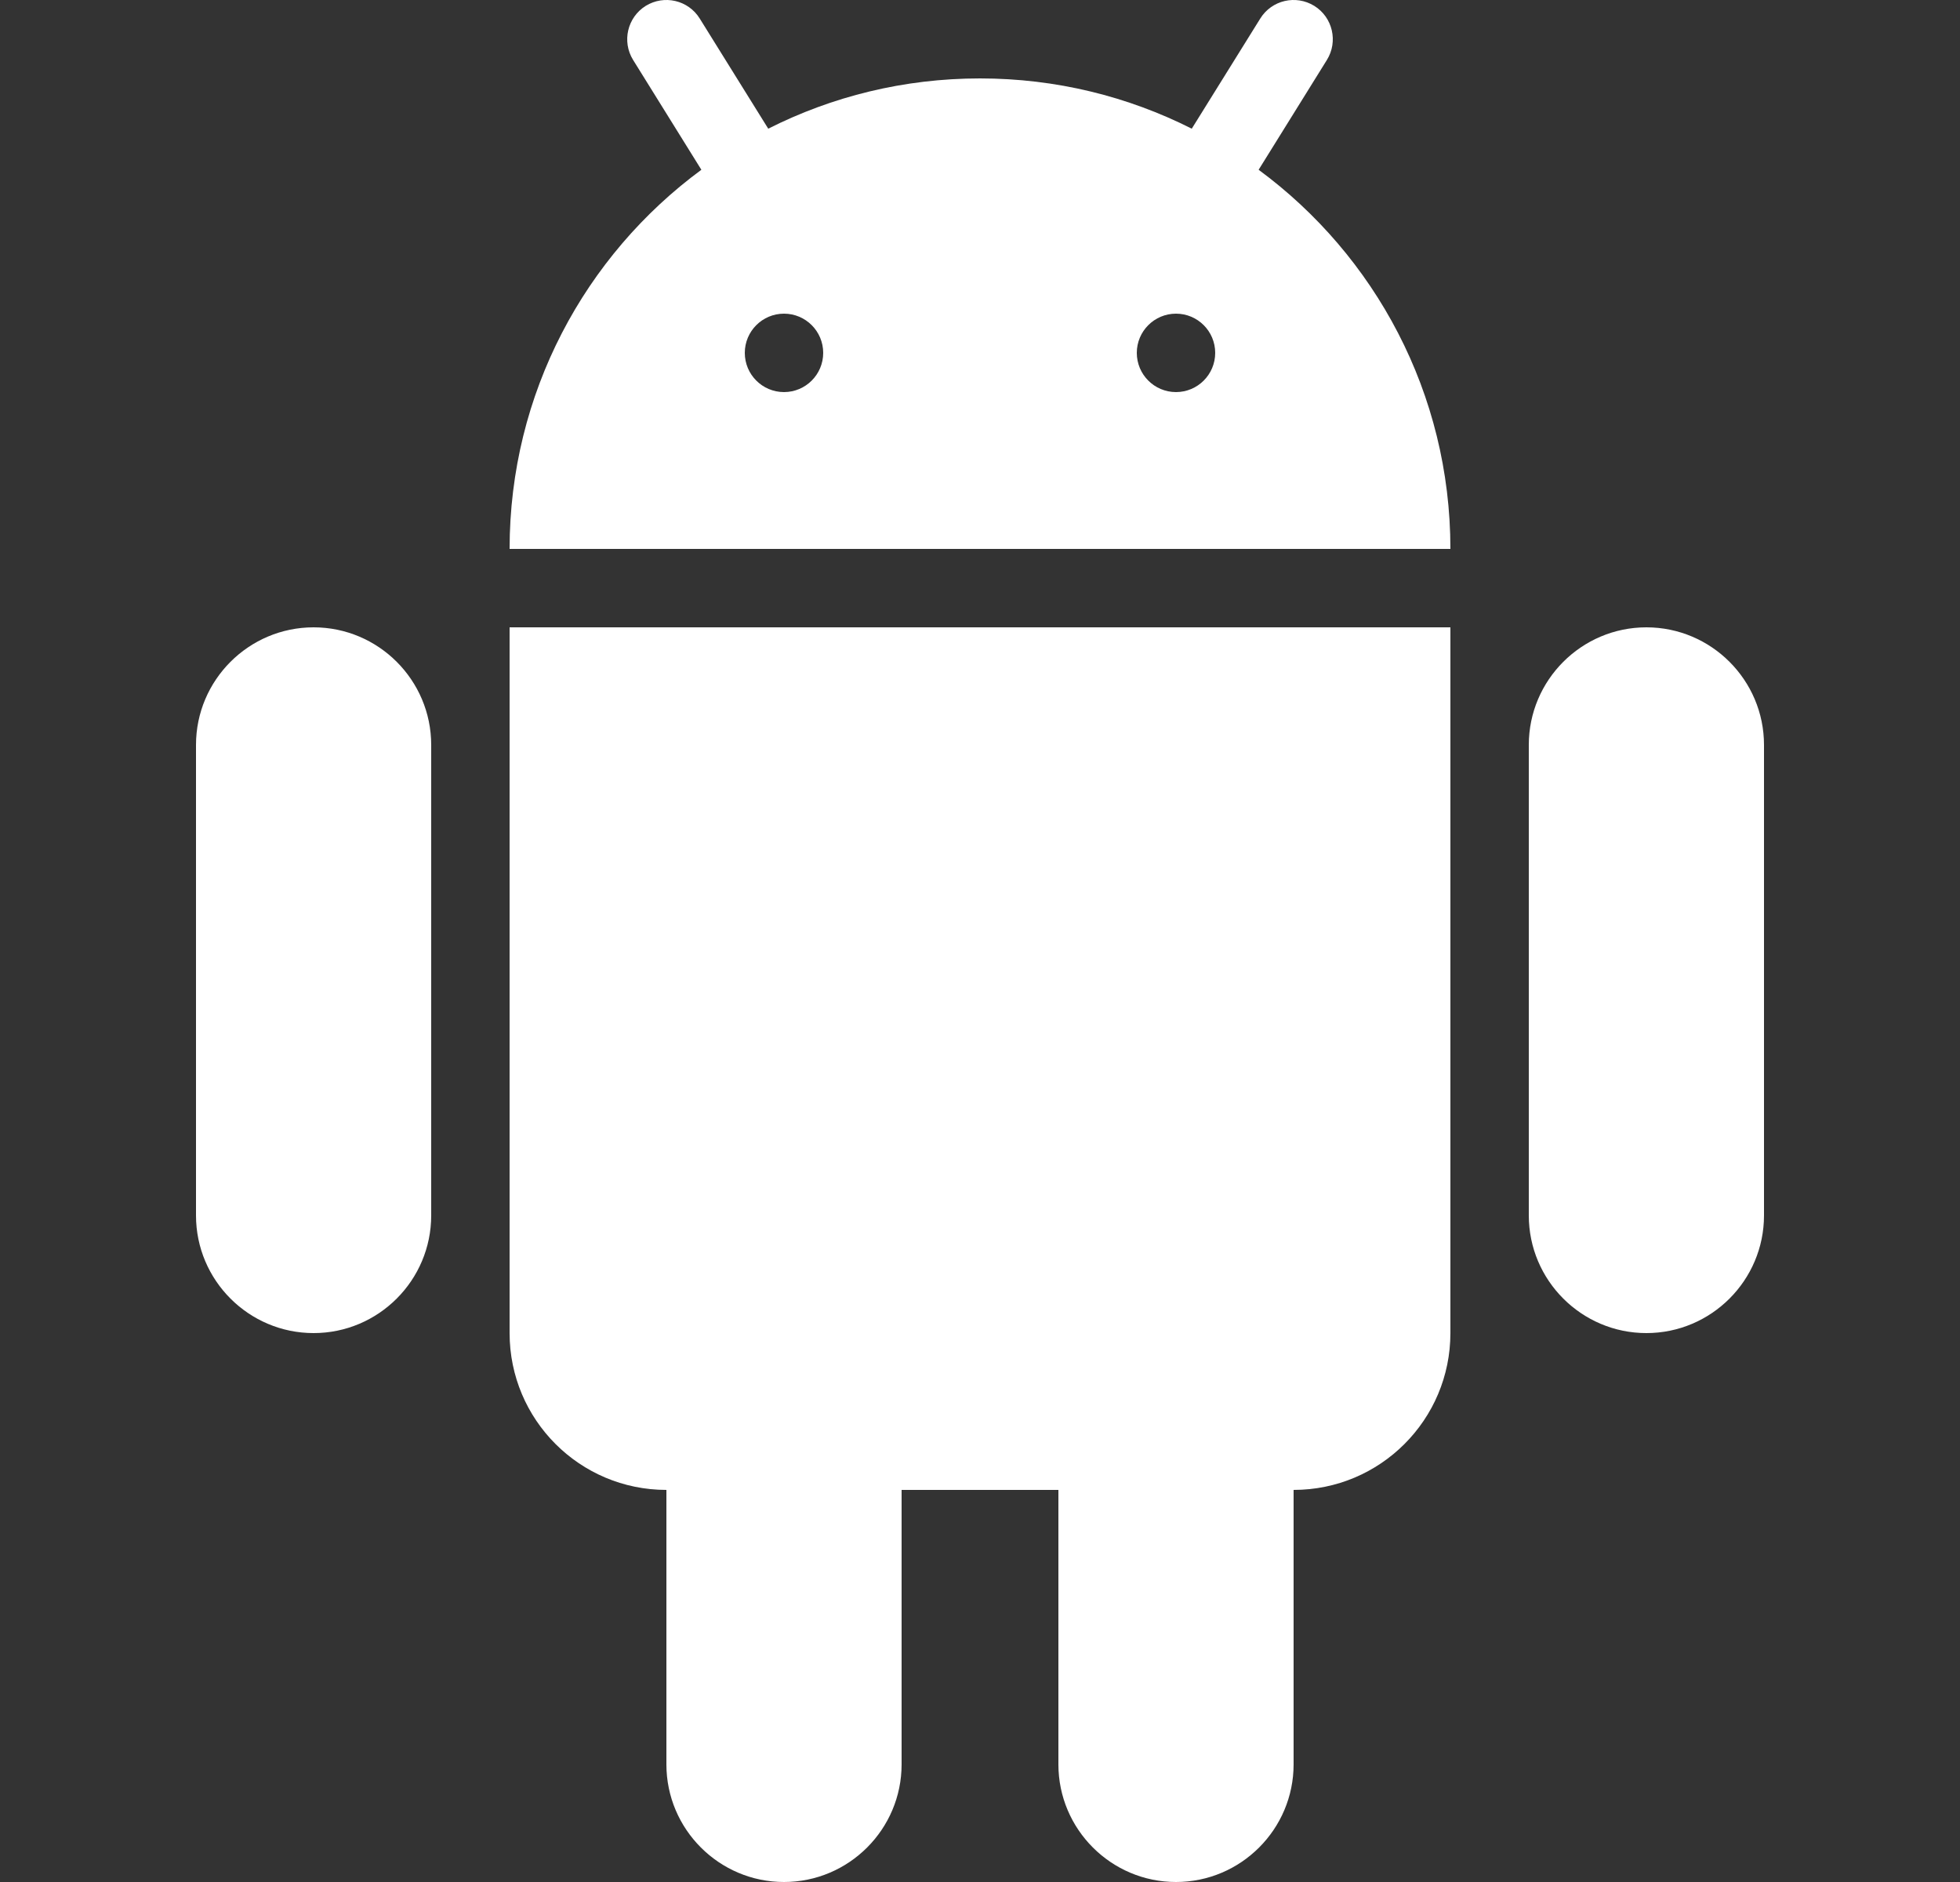
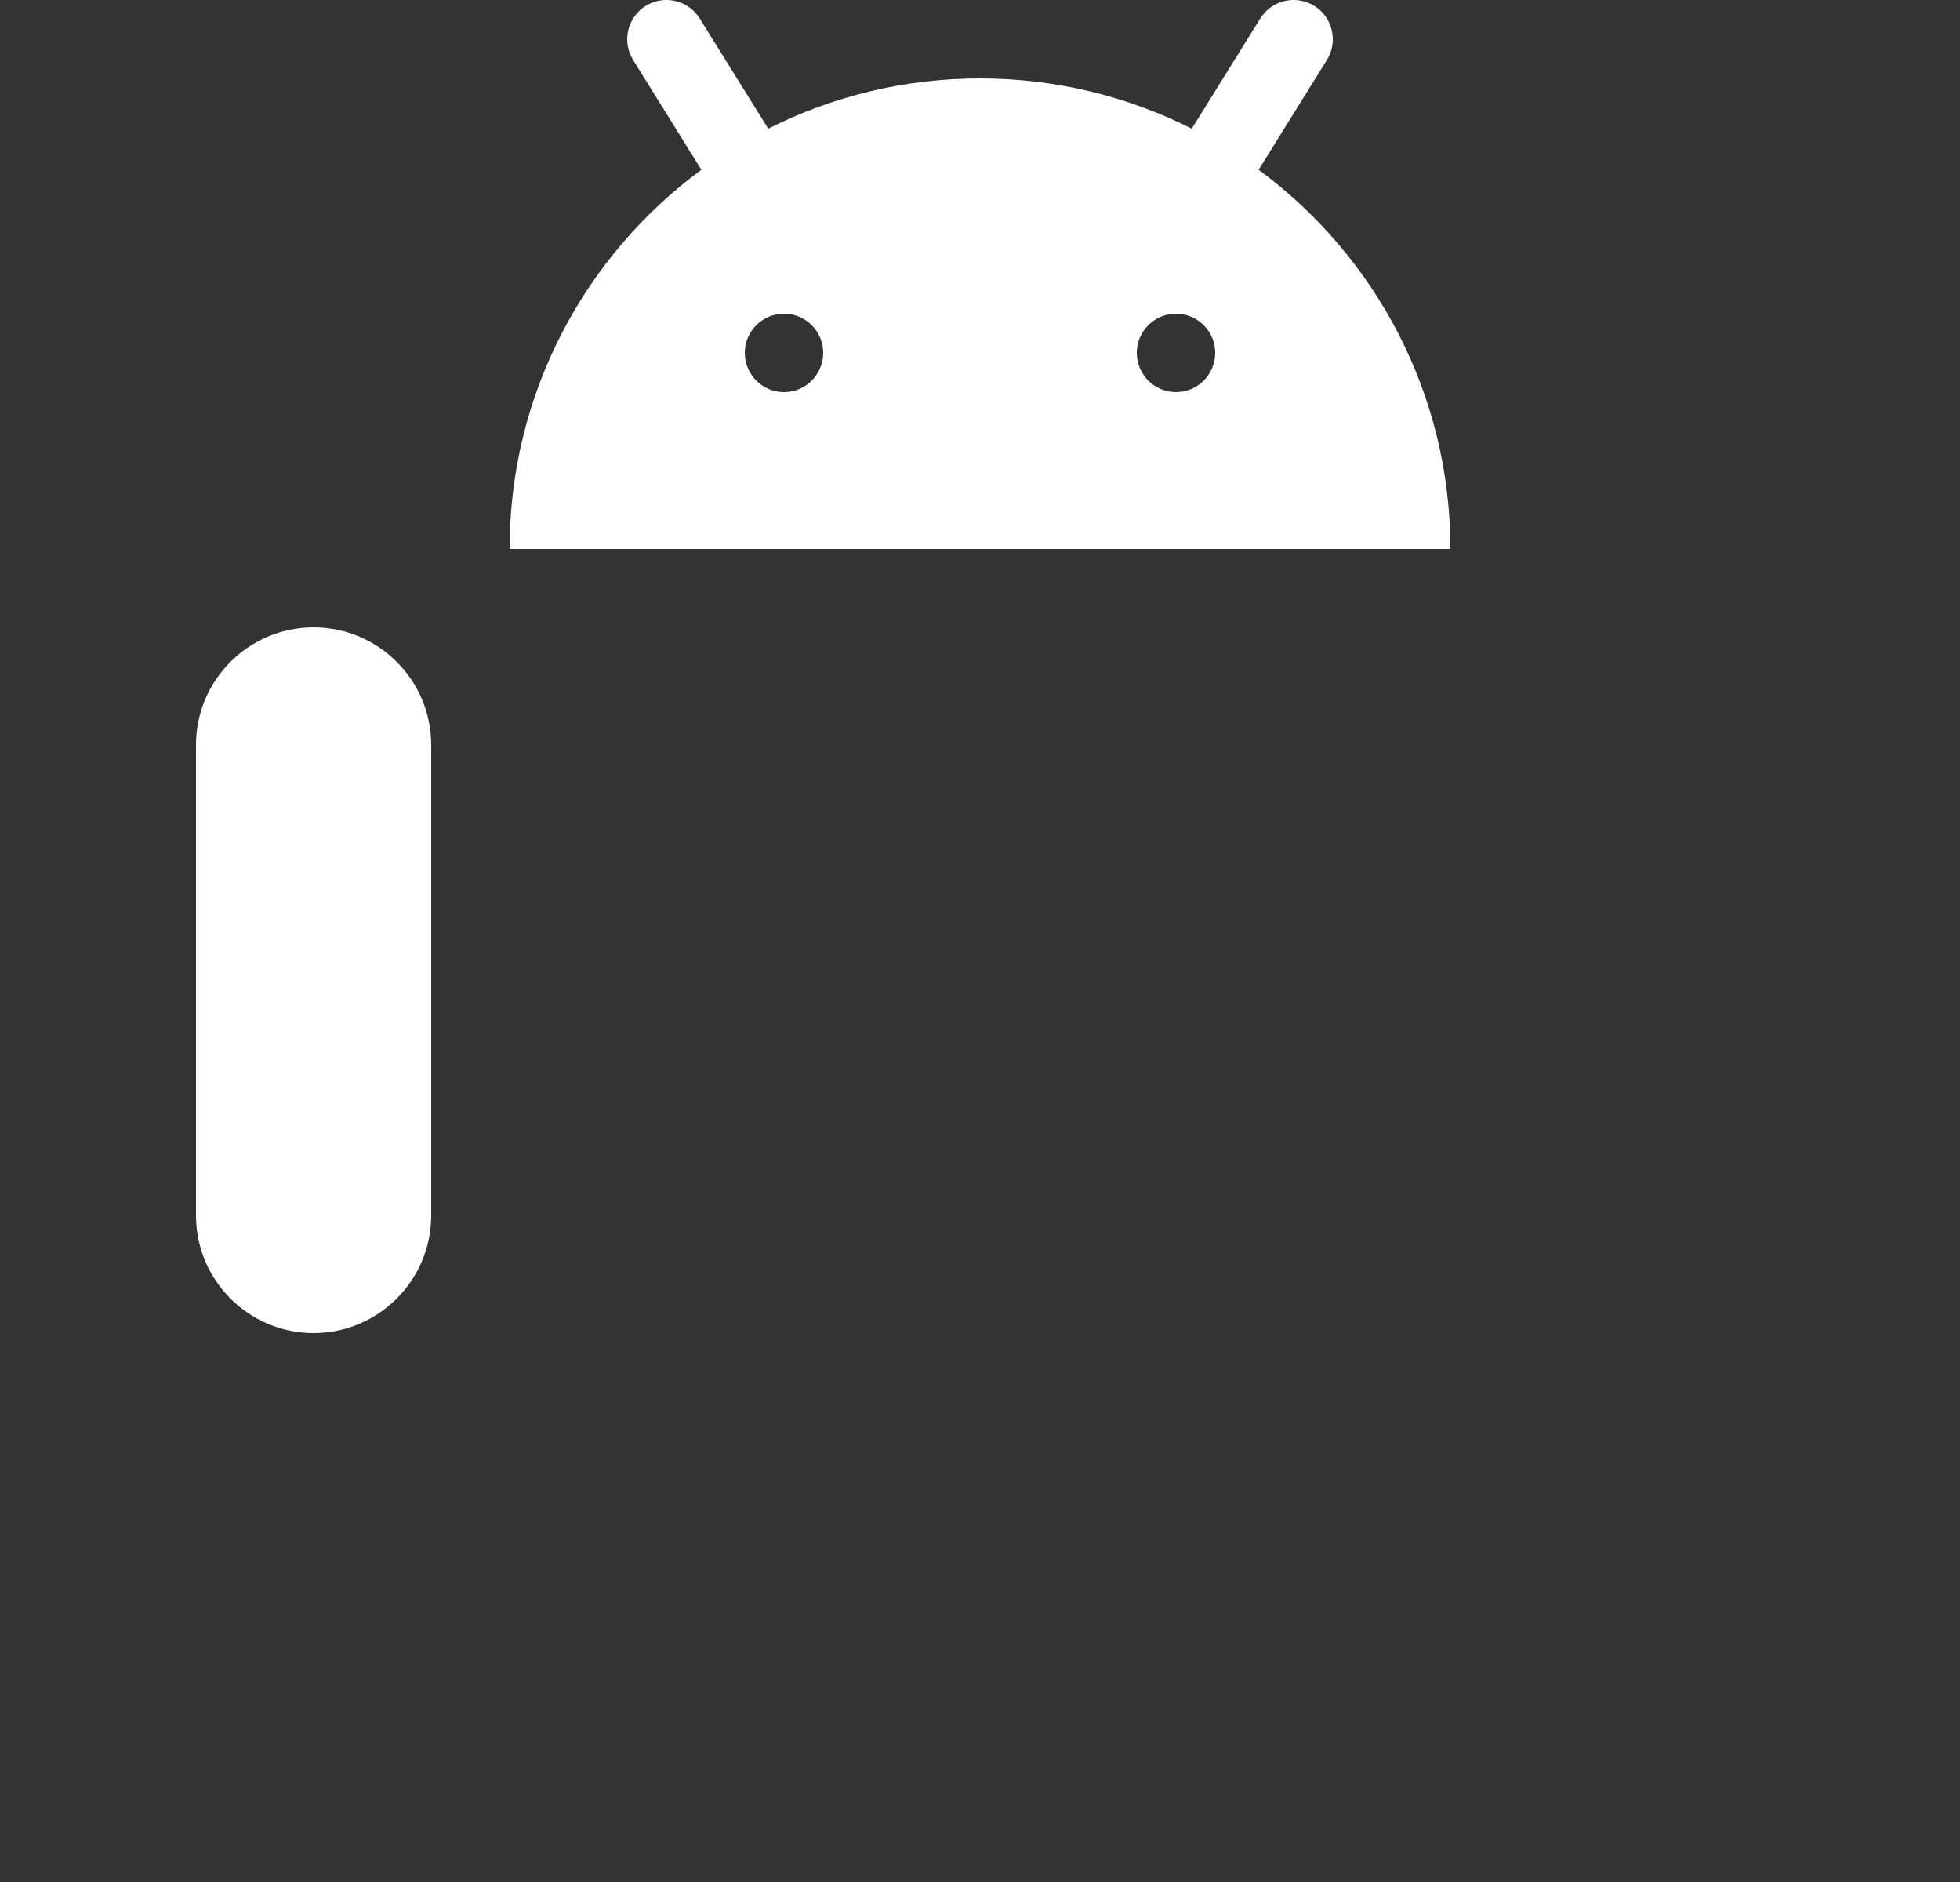
<svg xmlns="http://www.w3.org/2000/svg" width="25" height="24" viewBox="0 0 25 24" fill="none">
  <rect x="0" y="0" width="25" height="24" fill="#333333" stroke="none" />
  <g id="android">
    <g id="Vector">
      <path fill-rule="evenodd" clip-rule="evenodd" d="M16.925 0.764L16.054 2.165C17.537 3.257 18.5 5.016 18.5 7H6.5C6.5 5.016 7.463 3.257 8.946 2.165L8.075 0.764C7.93 0.53 8.002 0.221 8.236 0.075C8.471 -0.07 8.779 0.001 8.925 0.236L9.799 1.641C10.611 1.231 11.528 1 12.5 1C13.472 1 14.389 1.231 15.201 1.641L16.075 0.236C16.221 0.001 16.529 -0.07 16.764 0.075C16.999 0.221 17.07 0.53 16.925 0.764ZM10.5 4.5C10.5 4.776 10.276 5 10 5C9.724 5 9.5 4.776 9.5 4.5C9.5 4.224 9.724 4 10 4C10.276 4 10.5 4.224 10.5 4.5ZM15.5 4.5C15.5 4.776 15.276 5 15 5C14.724 5 14.5 4.776 14.5 4.5C14.5 4.224 14.724 4 15 4C15.276 4 15.5 4.224 15.5 4.5Z" fill="white" />
-       <path d="M6.5 8V17C6.5 18.105 7.395 19 8.5 19V22.5C8.5 23.327 9.173 24 10 24C10.827 24 11.5 23.327 11.5 22.5V19H13.5V22.5C13.5 23.327 14.173 24 15 24C15.827 24 16.5 23.327 16.5 22.5V19C17.605 19 18.5 18.105 18.5 17V8H6.5Z" fill="white" />
-       <path d="M19.5 9.5C19.5 8.673 20.173 8 21 8C21.827 8 22.5 8.673 22.5 9.5V15.5C22.5 16.327 21.827 17 21 17C20.173 17 19.5 16.327 19.5 15.5V9.5Z" fill="white" />
      <path d="M2.5 9.5C2.5 8.673 3.173 8 4 8C4.827 8 5.5 8.673 5.5 9.5V15.5C5.5 16.327 4.827 17 4 17C3.173 17 2.5 16.327 2.5 15.5V9.5Z" fill="white" />
    </g>
  </g>
</svg>